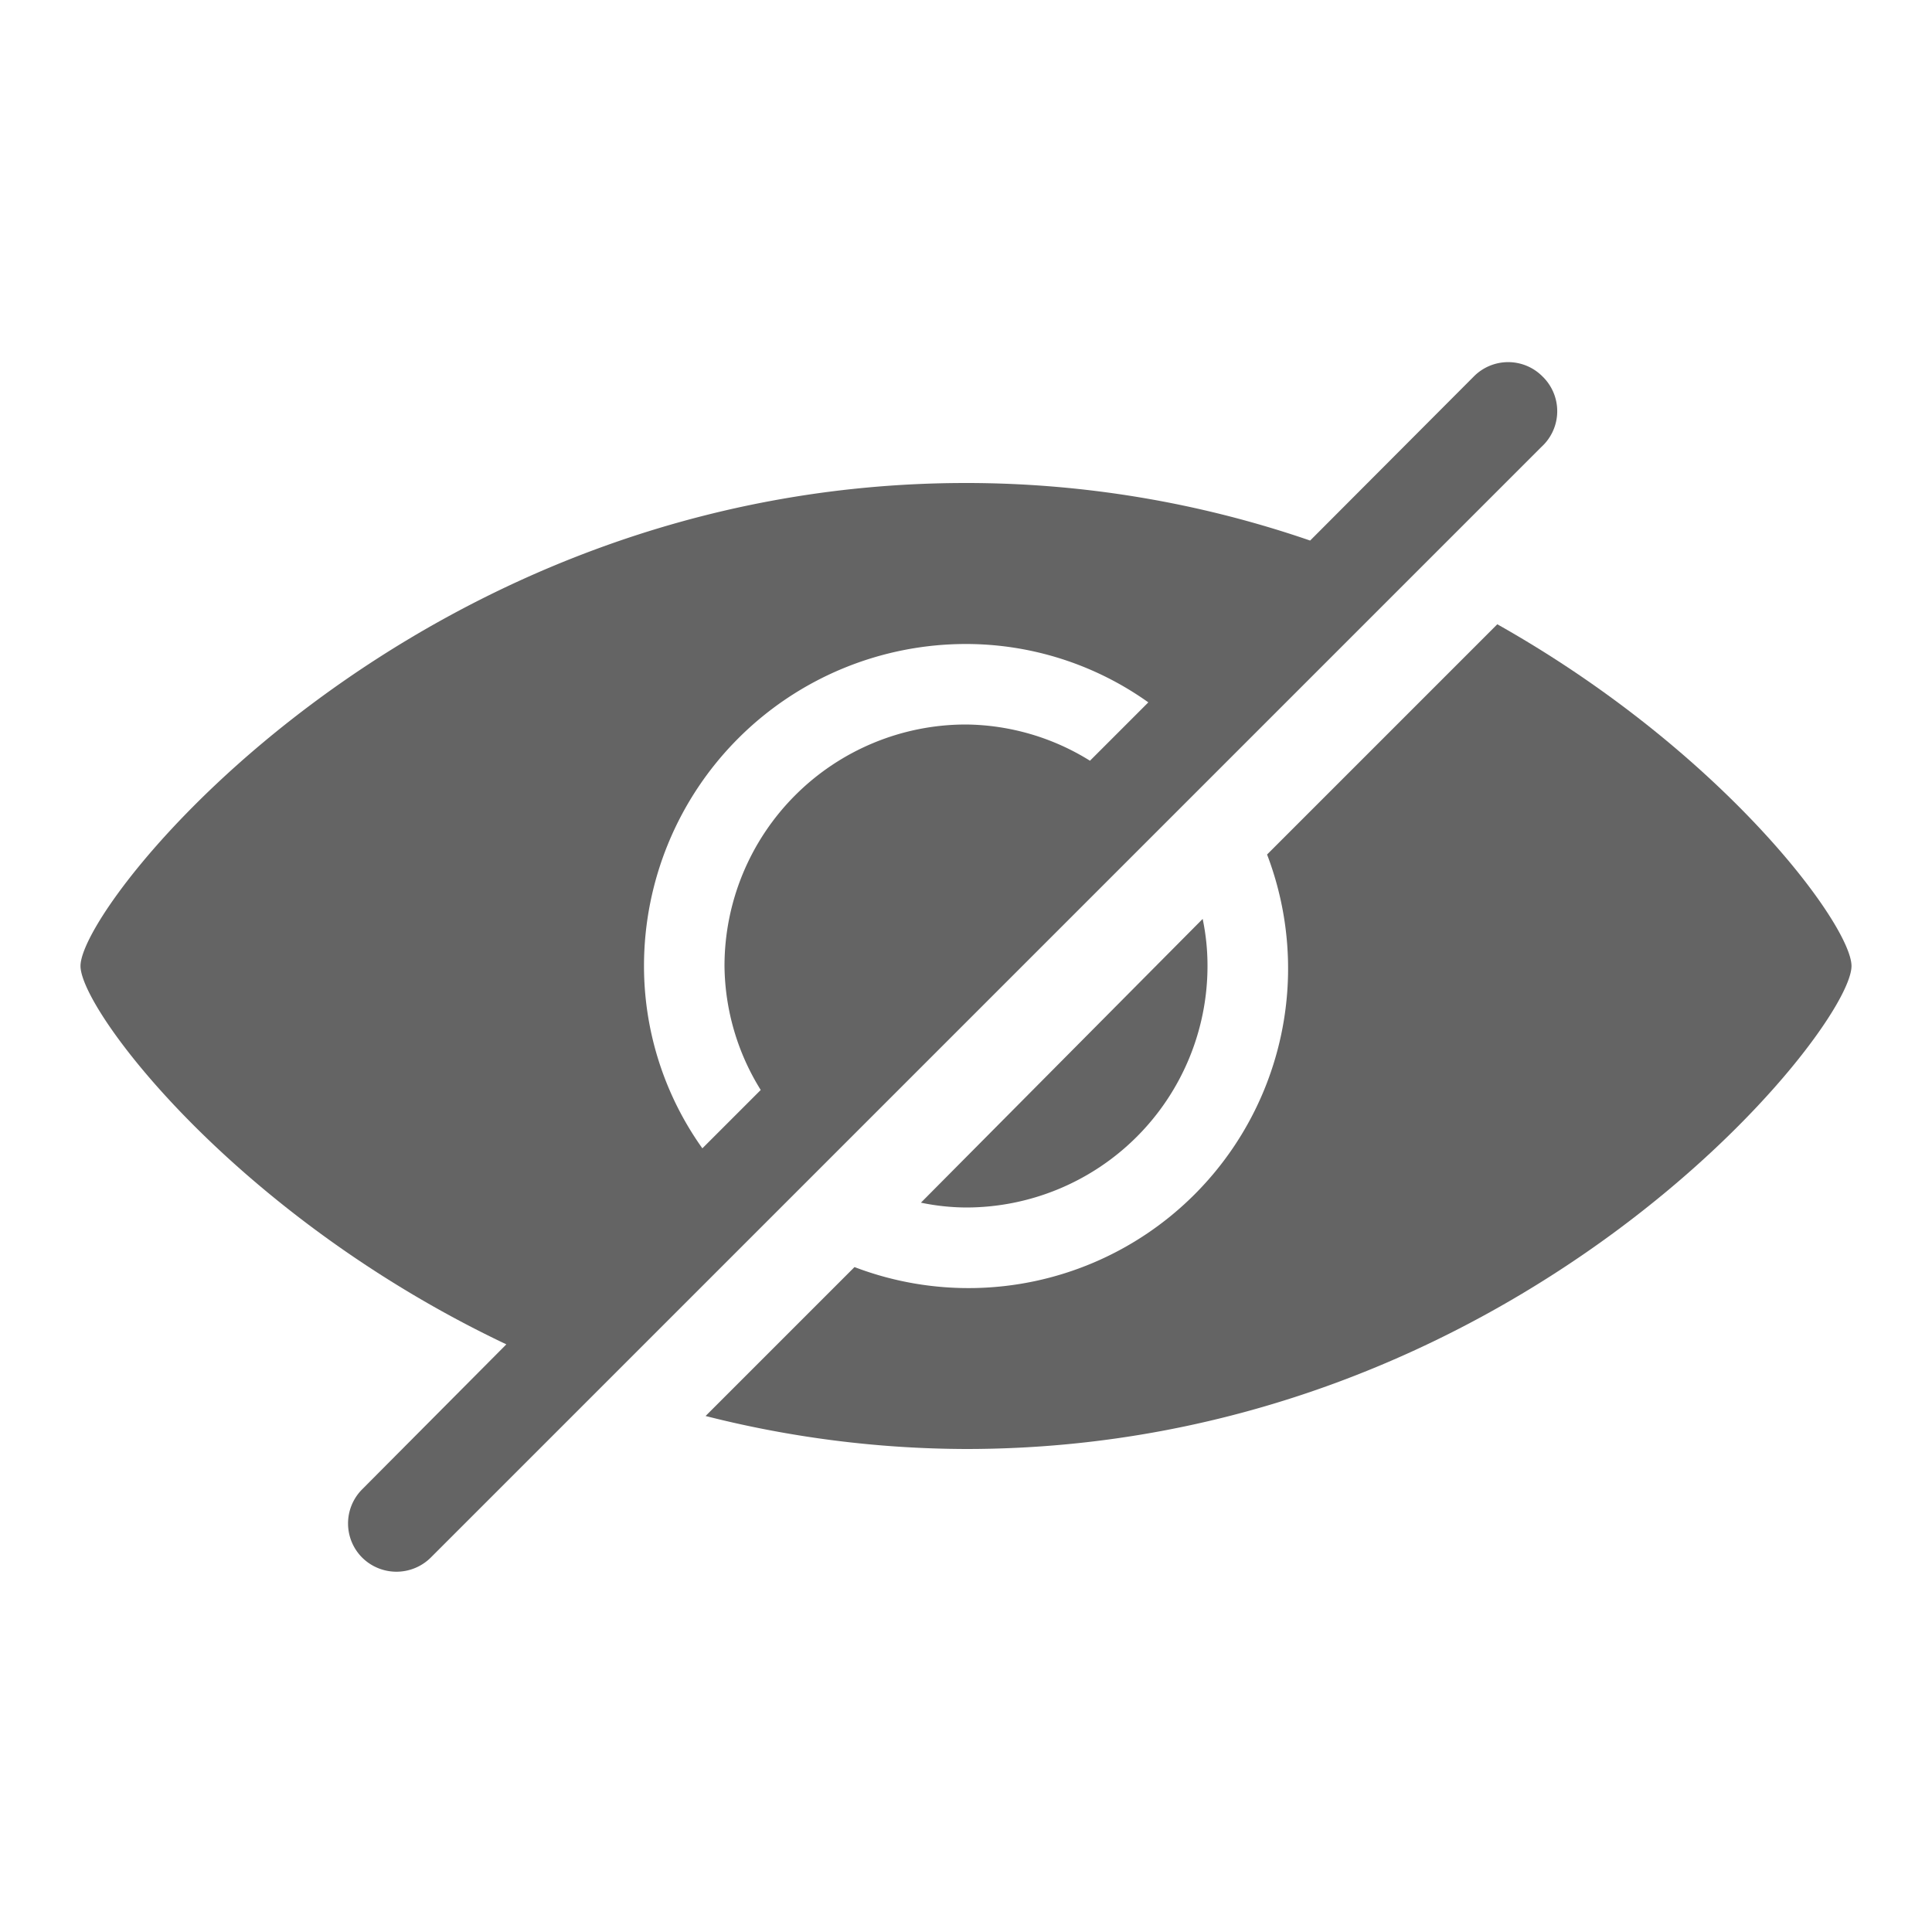
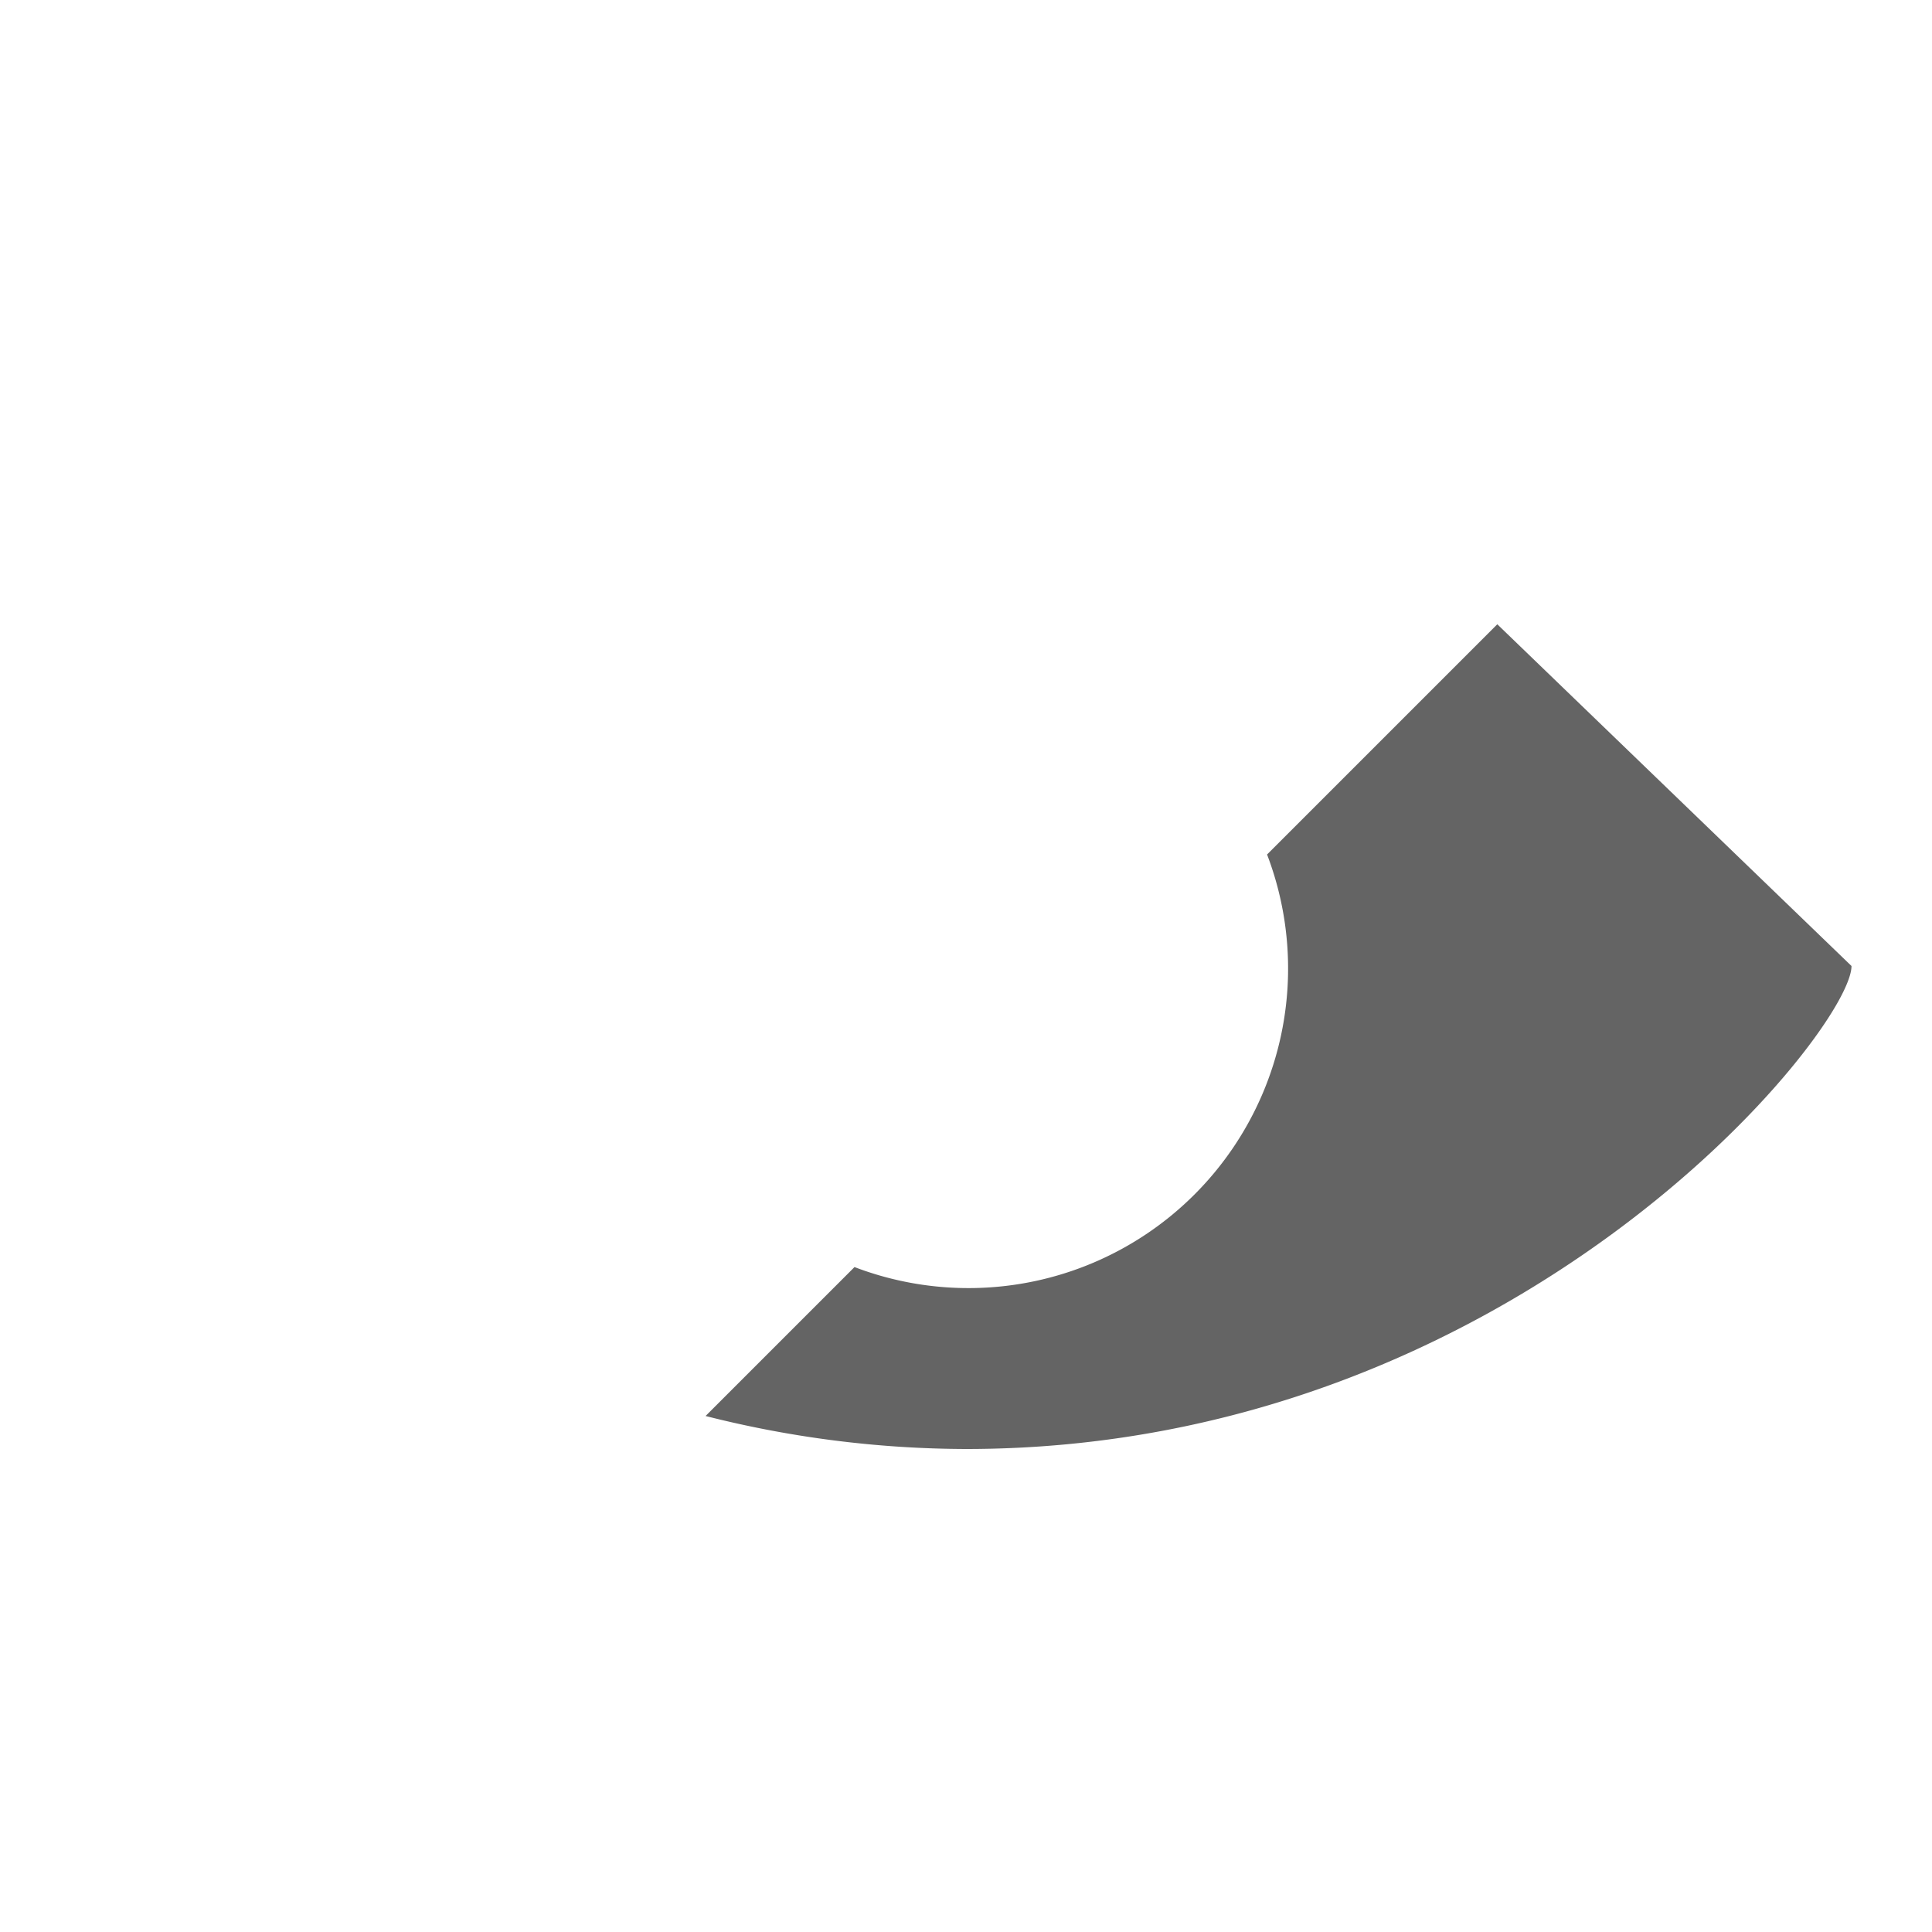
<svg xmlns="http://www.w3.org/2000/svg" viewBox="0 0 48 48">
  <title />
  <g>
-     <path d="M38.32,9.35a1.2,1.2,0,0,0-1.7,0l-4.07,4.08A26.27,26.27,0,0,0,24,12C10.33,12,2,22.39,2,24c0,1.09,3.85,6.21,10.58,9.4L9,37a1.2,1.2,0,0,0,0,1.7,1.21,1.21,0,0,0,1.7,0l27.6-27.6A1.2,1.2,0,0,0,38.32,9.35ZM16,24a8,8,0,0,1,8-8,7.81,7.81,0,0,1,4.53,1.45L27.08,18.9A5.93,5.93,0,0,0,24,18a6,6,0,0,0-6,6,5.93,5.93,0,0,0,.9,3.08l-1.45,1.45A7.81,7.81,0,0,1,16,24Z" fill="#646464" />
-     <path d="M37.2,15.51l-5.72,5.72A7.94,7.94,0,0,1,21.23,31.48l-3.7,3.7A26.52,26.52,0,0,0,24,36c13.67,0,22-10.39,22-12C46,23,42.83,18.68,37.2,15.51Z" fill="#646464" />
-     <path d="M24,30a6,6,0,0,0,6-6,5.66,5.66,0,0,0-.12-1.17l-7,7.05A5.66,5.66,0,0,0,24,30Z" fill="#646464" />
+     <path d="M37.2,15.51l-5.72,5.72A7.94,7.94,0,0,1,21.23,31.48l-3.7,3.7A26.52,26.52,0,0,0,24,36c13.67,0,22-10.39,22-12Z" fill="#646464" />
  </g>
</svg>